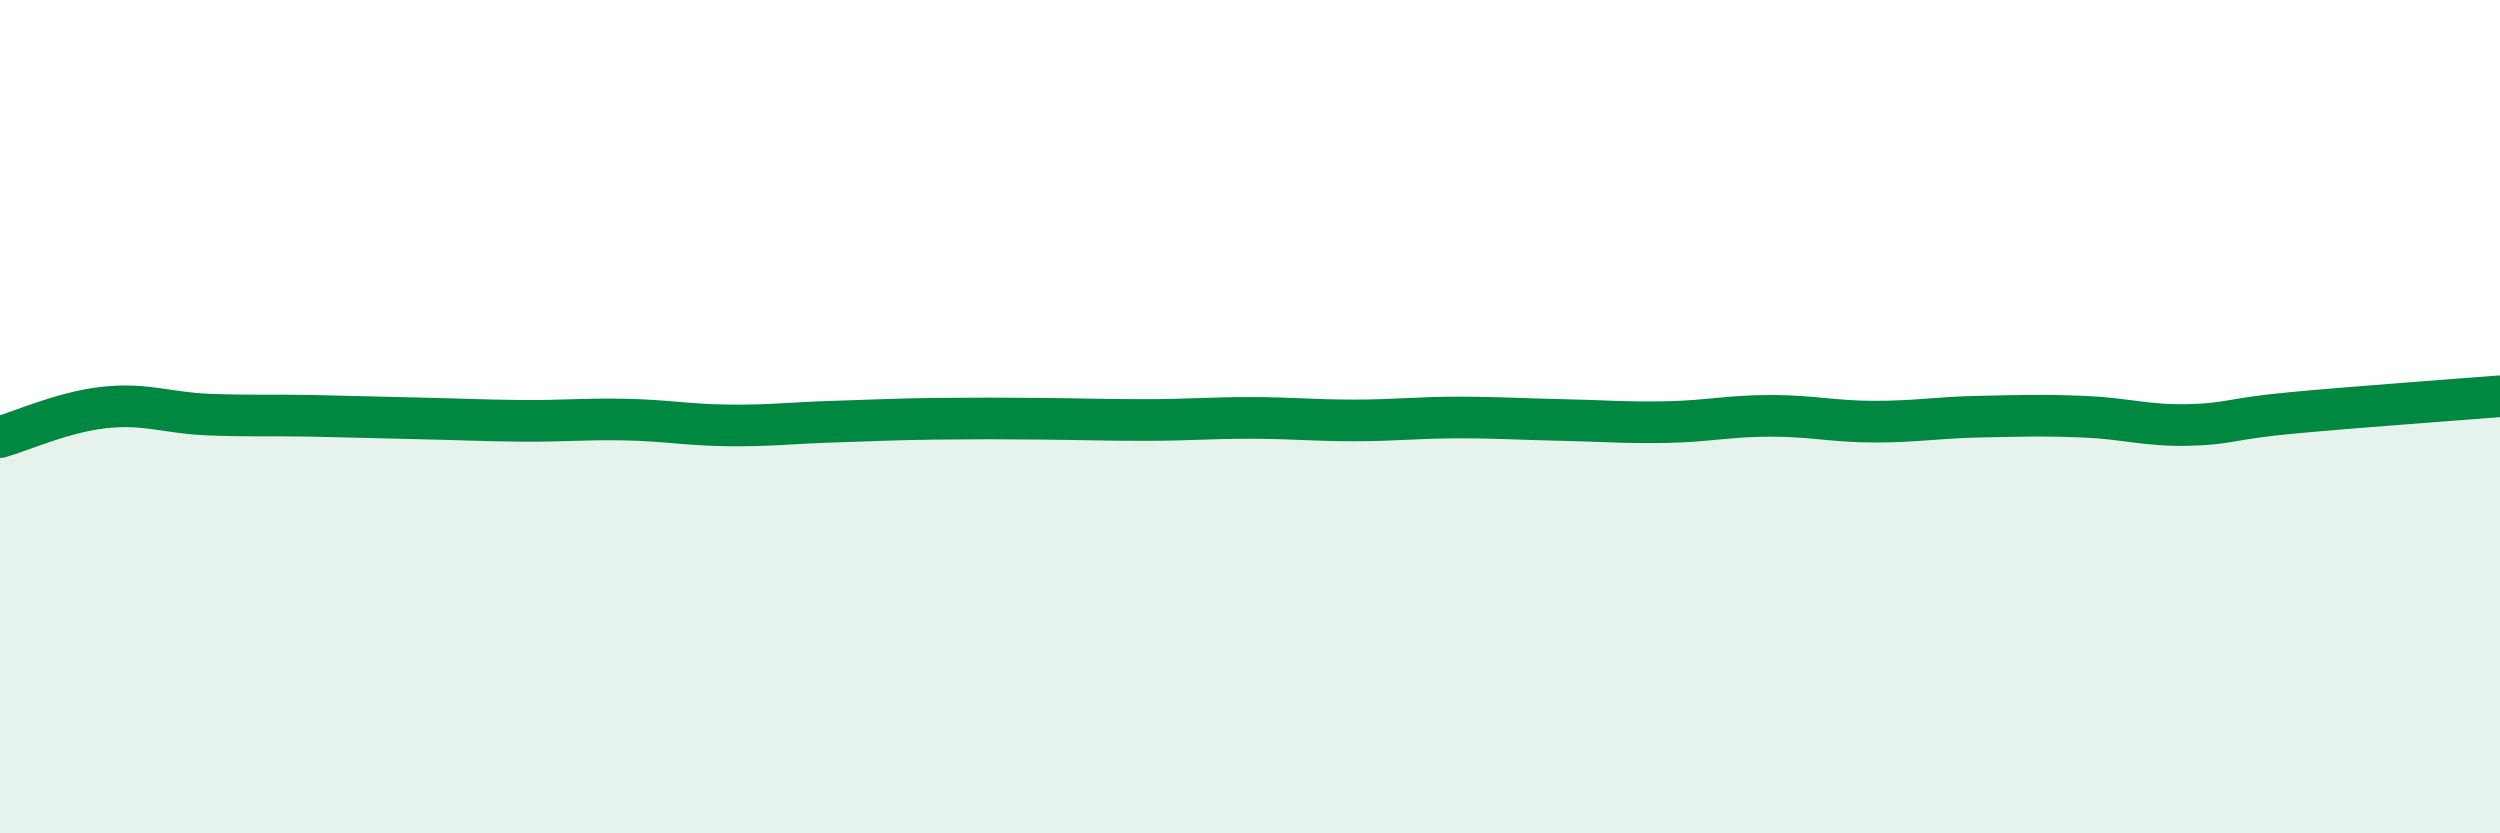
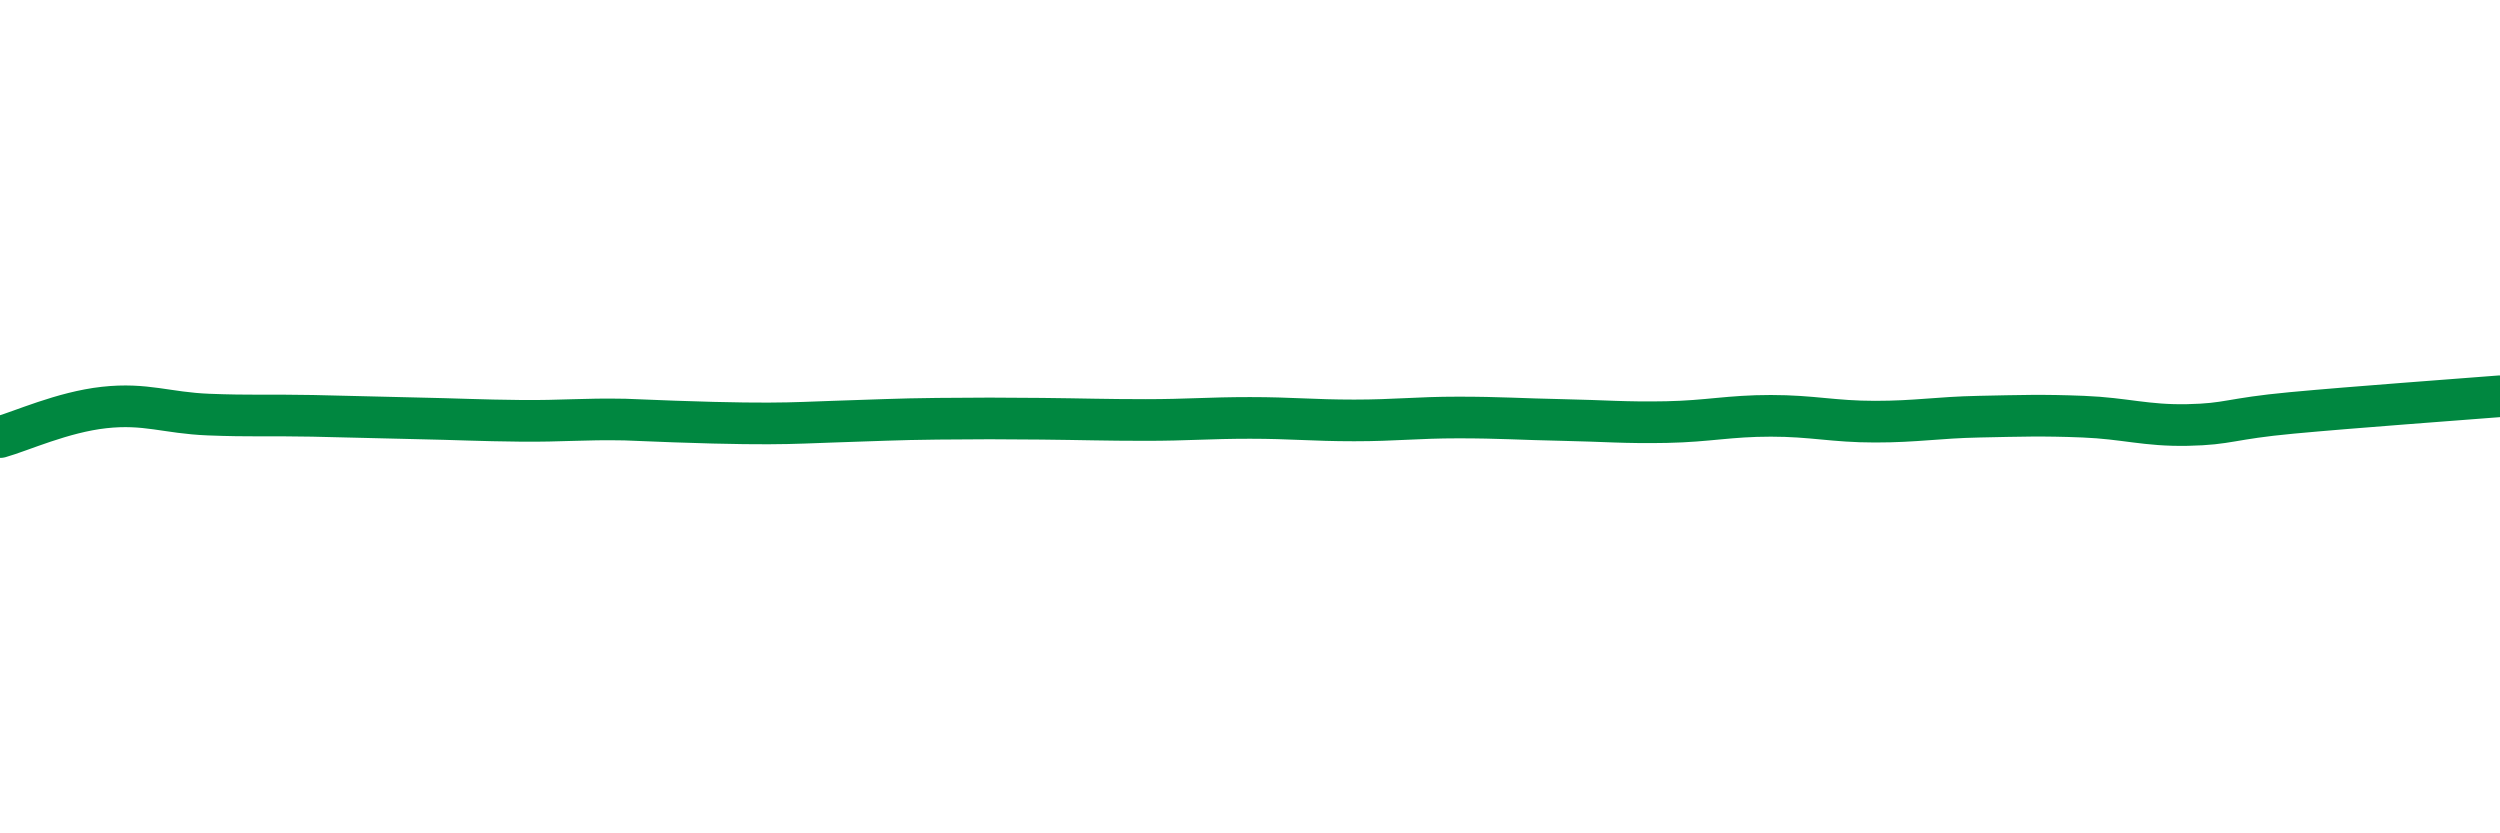
<svg xmlns="http://www.w3.org/2000/svg" width="60" height="20" viewBox="0 0 60 20">
-   <path d="M 0,10.49 C 0.5,10.35 1.5,9.89 2.5,9.78 C 3.5,9.67 4,9.91 5,9.95 C 6,9.99 6.5,9.96 7.5,9.98 C 8.5,10 9,10.02 10,10.04 C 11,10.06 11.5,10.09 12.5,10.1 C 13.5,10.11 14,10.05 15,10.07 C 16,10.09 16.5,10.2 17.5,10.21 C 18.5,10.22 19,10.15 20,10.12 C 21,10.09 21.5,10.06 22.5,10.05 C 23.5,10.04 24,10.04 25,10.05 C 26,10.06 26.5,10.08 27.5,10.08 C 28.5,10.08 29,10.03 30,10.03 C 31,10.03 31.5,10.09 32.5,10.09 C 33.5,10.09 34,10.02 35,10.02 C 36,10.02 36.5,10.06 37.5,10.08 C 38.5,10.1 39,10.15 40,10.13 C 41,10.11 41.5,9.98 42.5,9.98 C 43.5,9.98 44,10.12 45,10.12 C 46,10.12 46.5,10.02 47.5,10 C 48.5,9.98 49,9.96 50,10 C 51,10.04 51.5,10.22 52.5,10.2 C 53.5,10.18 53.5,10.05 55,9.91 C 56.5,9.77 59,9.59 60,9.51L60 20L0 20Z" fill="#008740" opacity="0.1" stroke-linecap="round" stroke-linejoin="round" />
-   <path d="M 0,10.49 C 0.5,10.35 1.5,9.89 2.5,9.78 C 3.5,9.67 4,9.91 5,9.95 C 6,9.99 6.5,9.96 7.5,9.98 C 8.5,10 9,10.02 10,10.04 C 11,10.06 11.5,10.09 12.5,10.1 C 13.5,10.11 14,10.05 15,10.07 C 16,10.09 16.5,10.2 17.5,10.21 C 18.5,10.22 19,10.15 20,10.12 C 21,10.09 21.5,10.06 22.5,10.05 C 23.5,10.04 24,10.04 25,10.05 C 26,10.06 26.5,10.08 27.5,10.08 C 28.5,10.08 29,10.03 30,10.03 C 31,10.03 31.5,10.09 32.5,10.09 C 33.5,10.09 34,10.02 35,10.02 C 36,10.02 36.5,10.06 37.5,10.08 C 38.5,10.1 39,10.15 40,10.13 C 41,10.11 41.5,9.98 42.5,9.98 C 43.5,9.98 44,10.12 45,10.12 C 46,10.12 46.5,10.02 47.5,10 C 48.5,9.98 49,9.96 50,10 C 51,10.04 51.5,10.22 52.5,10.2 C 53.5,10.18 53.5,10.05 55,9.91 C 56.5,9.77 59,9.59 60,9.51" stroke="#008740" stroke-width="1" fill="none" stroke-linecap="round" stroke-linejoin="round" />
+   <path d="M 0,10.49 C 0.5,10.35 1.5,9.89 2.5,9.78 C 3.5,9.67 4,9.91 5,9.95 C 6,9.99 6.5,9.96 7.5,9.98 C 8.5,10 9,10.02 10,10.04 C 11,10.06 11.5,10.09 12.5,10.1 C 13.5,10.11 14,10.05 15,10.07 C 18.5,10.22 19,10.15 20,10.12 C 21,10.09 21.5,10.06 22.5,10.05 C 23.5,10.04 24,10.04 25,10.05 C 26,10.06 26.5,10.08 27.5,10.08 C 28.5,10.08 29,10.03 30,10.03 C 31,10.03 31.5,10.09 32.5,10.09 C 33.5,10.09 34,10.02 35,10.02 C 36,10.02 36.5,10.06 37.5,10.08 C 38.5,10.1 39,10.15 40,10.13 C 41,10.11 41.5,9.98 42.5,9.98 C 43.5,9.98 44,10.12 45,10.12 C 46,10.12 46.5,10.02 47.5,10 C 48.5,9.98 49,9.96 50,10 C 51,10.04 51.5,10.22 52.5,10.2 C 53.5,10.18 53.5,10.05 55,9.91 C 56.5,9.77 59,9.59 60,9.51" stroke="#008740" stroke-width="1" fill="none" stroke-linecap="round" stroke-linejoin="round" />
</svg>